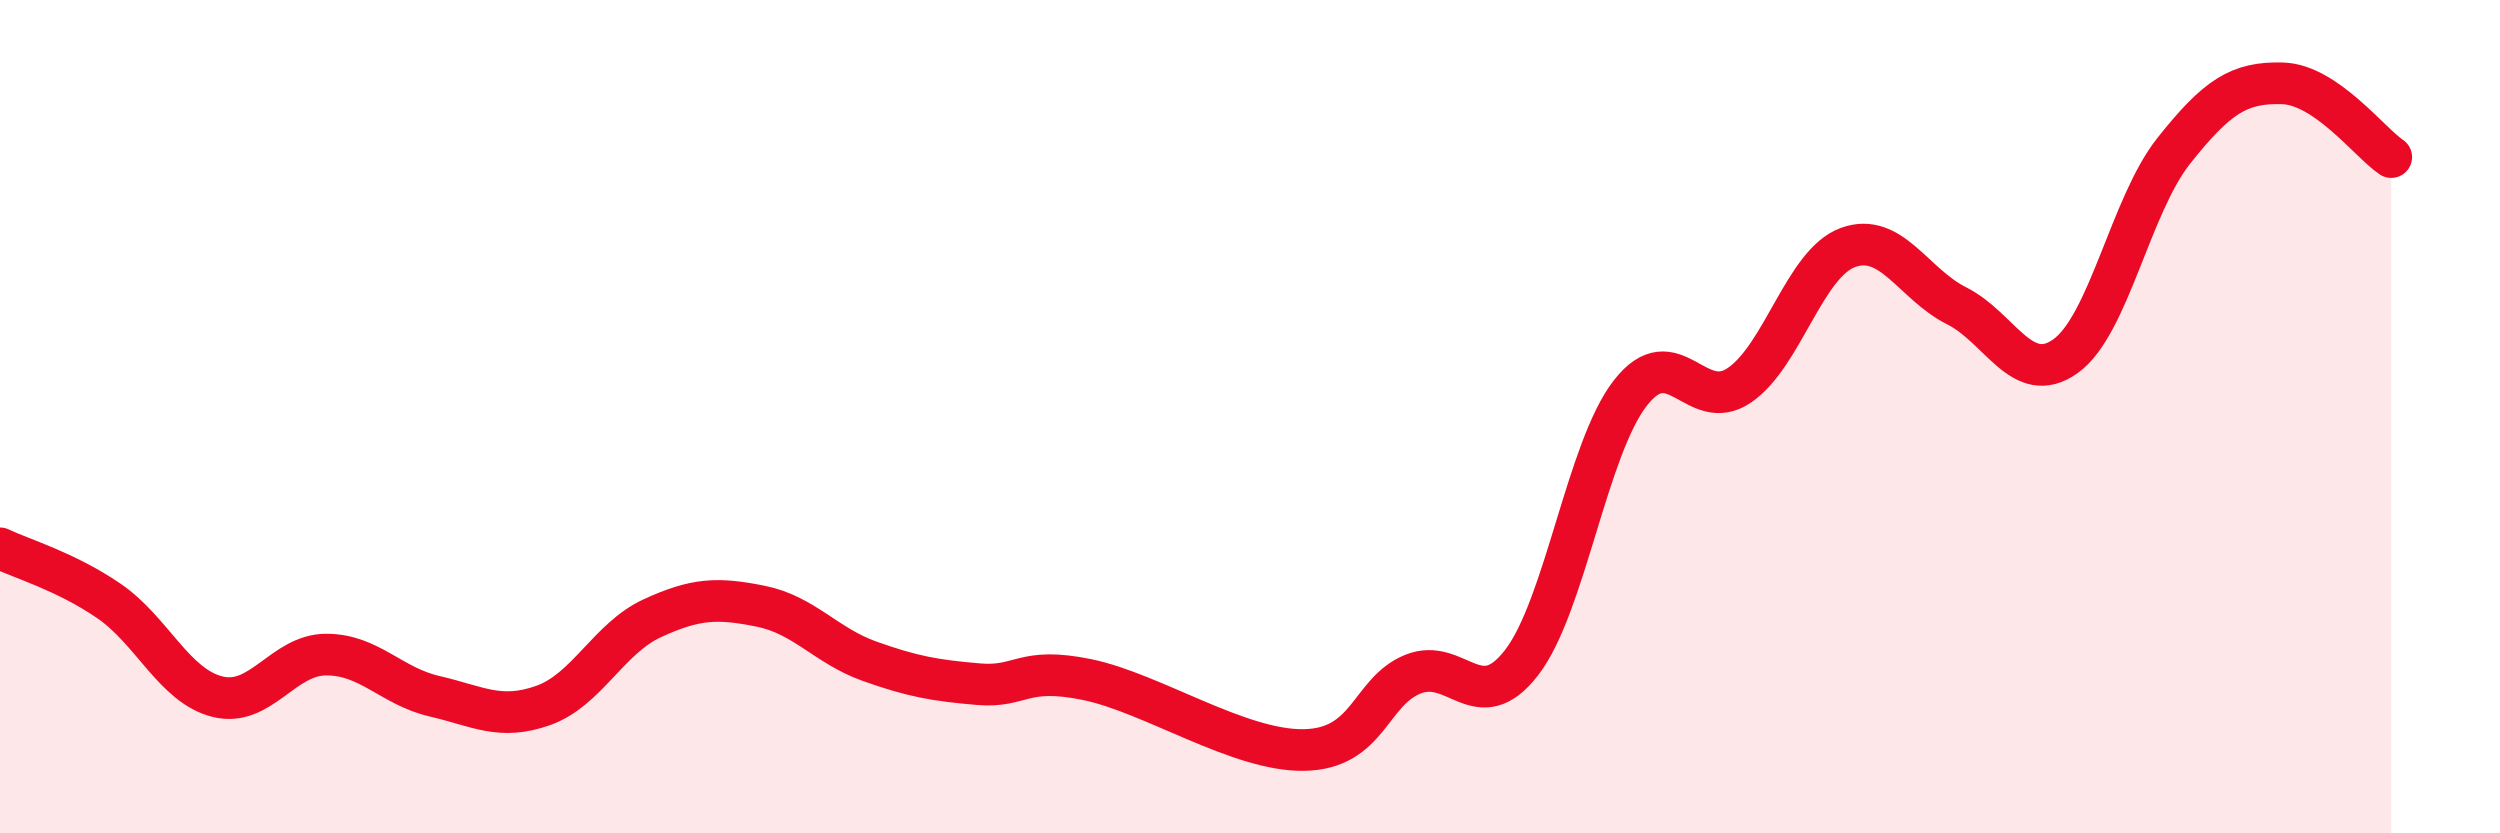
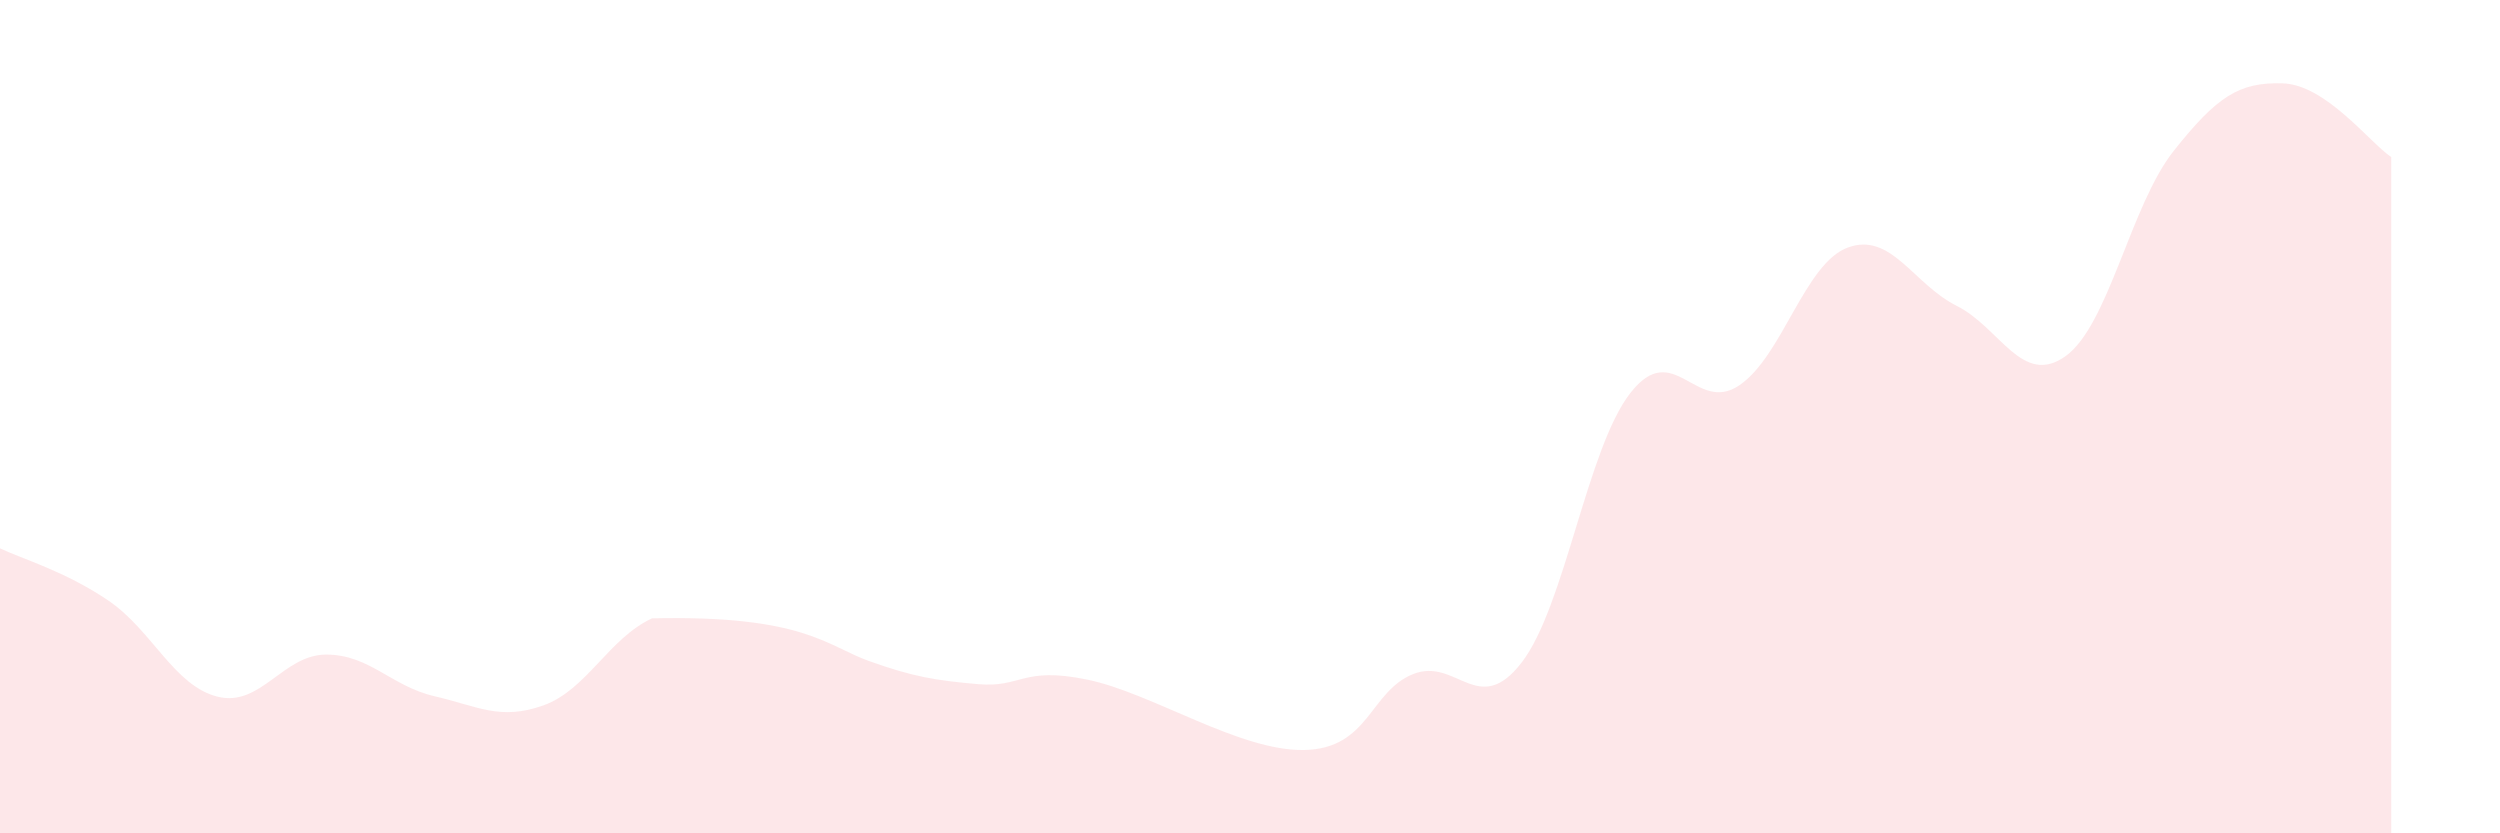
<svg xmlns="http://www.w3.org/2000/svg" width="60" height="20" viewBox="0 0 60 20">
-   <path d="M 0,13.16 C 0.52,13.41 1.57,13.71 2.61,14.42 C 3.65,15.13 4.18,16.46 5.22,16.72 C 6.26,16.98 6.79,15.71 7.83,15.71 C 8.87,15.71 9.39,16.47 10.43,16.71 C 11.47,16.95 12,17.3 13.04,16.93 C 14.08,16.56 14.61,15.32 15.65,14.84 C 16.69,14.36 17.22,14.34 18.26,14.55 C 19.3,14.76 19.83,15.5 20.87,15.87 C 21.91,16.24 22.44,16.33 23.48,16.42 C 24.52,16.51 24.53,15.99 26.09,16.31 C 27.65,16.63 29.74,18.03 31.3,18 C 32.86,17.97 32.87,16.6 33.91,16.18 C 34.95,15.76 35.48,17.25 36.52,15.9 C 37.56,14.55 38.09,10.76 39.13,9.43 C 40.17,8.1 40.7,9.95 41.74,9.25 C 42.78,8.55 43.31,6.32 44.35,5.94 C 45.39,5.56 45.92,6.82 46.96,7.34 C 48,7.86 48.53,9.29 49.57,8.55 C 50.61,7.81 51.13,4.93 52.17,3.62 C 53.21,2.31 53.74,1.97 54.78,2 C 55.82,2.03 56.87,3.42 57.39,3.77L57.39 20L0 20Z" fill="#EB0A25" opacity="0.1" stroke-linecap="round" stroke-linejoin="round" />
-   <path d="M 0,13.16 C 0.52,13.41 1.57,13.71 2.61,14.42 C 3.65,15.13 4.18,16.46 5.22,16.72 C 6.26,16.98 6.79,15.71 7.83,15.71 C 8.87,15.71 9.39,16.47 10.43,16.71 C 11.47,16.95 12,17.3 13.04,16.93 C 14.08,16.56 14.61,15.32 15.65,14.84 C 16.69,14.36 17.22,14.34 18.26,14.55 C 19.3,14.76 19.83,15.5 20.87,15.87 C 21.91,16.24 22.44,16.33 23.48,16.42 C 24.52,16.51 24.53,15.99 26.09,16.31 C 27.65,16.63 29.74,18.03 31.3,18 C 32.86,17.97 32.87,16.6 33.91,16.18 C 34.95,15.76 35.48,17.25 36.52,15.9 C 37.56,14.55 38.09,10.76 39.13,9.43 C 40.17,8.1 40.7,9.95 41.74,9.25 C 42.78,8.55 43.31,6.32 44.35,5.94 C 45.39,5.56 45.92,6.82 46.96,7.34 C 48,7.86 48.53,9.29 49.57,8.55 C 50.61,7.81 51.13,4.93 52.17,3.62 C 53.21,2.31 53.74,1.97 54.78,2 C 55.82,2.03 56.87,3.42 57.39,3.77" stroke="#EB0A25" stroke-width="1" fill="none" stroke-linecap="round" stroke-linejoin="round" />
+   <path d="M 0,13.16 C 0.52,13.41 1.57,13.71 2.61,14.42 C 3.65,15.13 4.18,16.46 5.22,16.72 C 6.26,16.98 6.79,15.71 7.83,15.71 C 8.87,15.71 9.39,16.47 10.43,16.71 C 11.47,16.95 12,17.3 13.04,16.93 C 14.08,16.56 14.61,15.32 15.65,14.84 C 19.3,14.76 19.83,15.5 20.87,15.87 C 21.91,16.24 22.44,16.33 23.48,16.42 C 24.52,16.51 24.53,15.99 26.09,16.31 C 27.65,16.63 29.74,18.03 31.3,18 C 32.86,17.97 32.87,16.6 33.91,16.18 C 34.95,15.76 35.48,17.25 36.52,15.9 C 37.56,14.55 38.09,10.76 39.13,9.43 C 40.17,8.1 40.7,9.95 41.74,9.25 C 42.78,8.55 43.31,6.32 44.35,5.94 C 45.39,5.56 45.92,6.82 46.96,7.34 C 48,7.86 48.53,9.29 49.57,8.55 C 50.61,7.81 51.13,4.93 52.17,3.62 C 53.21,2.31 53.74,1.97 54.78,2 C 55.82,2.03 56.87,3.42 57.39,3.77L57.39 20L0 20Z" fill="#EB0A25" opacity="0.1" stroke-linecap="round" stroke-linejoin="round" />
</svg>